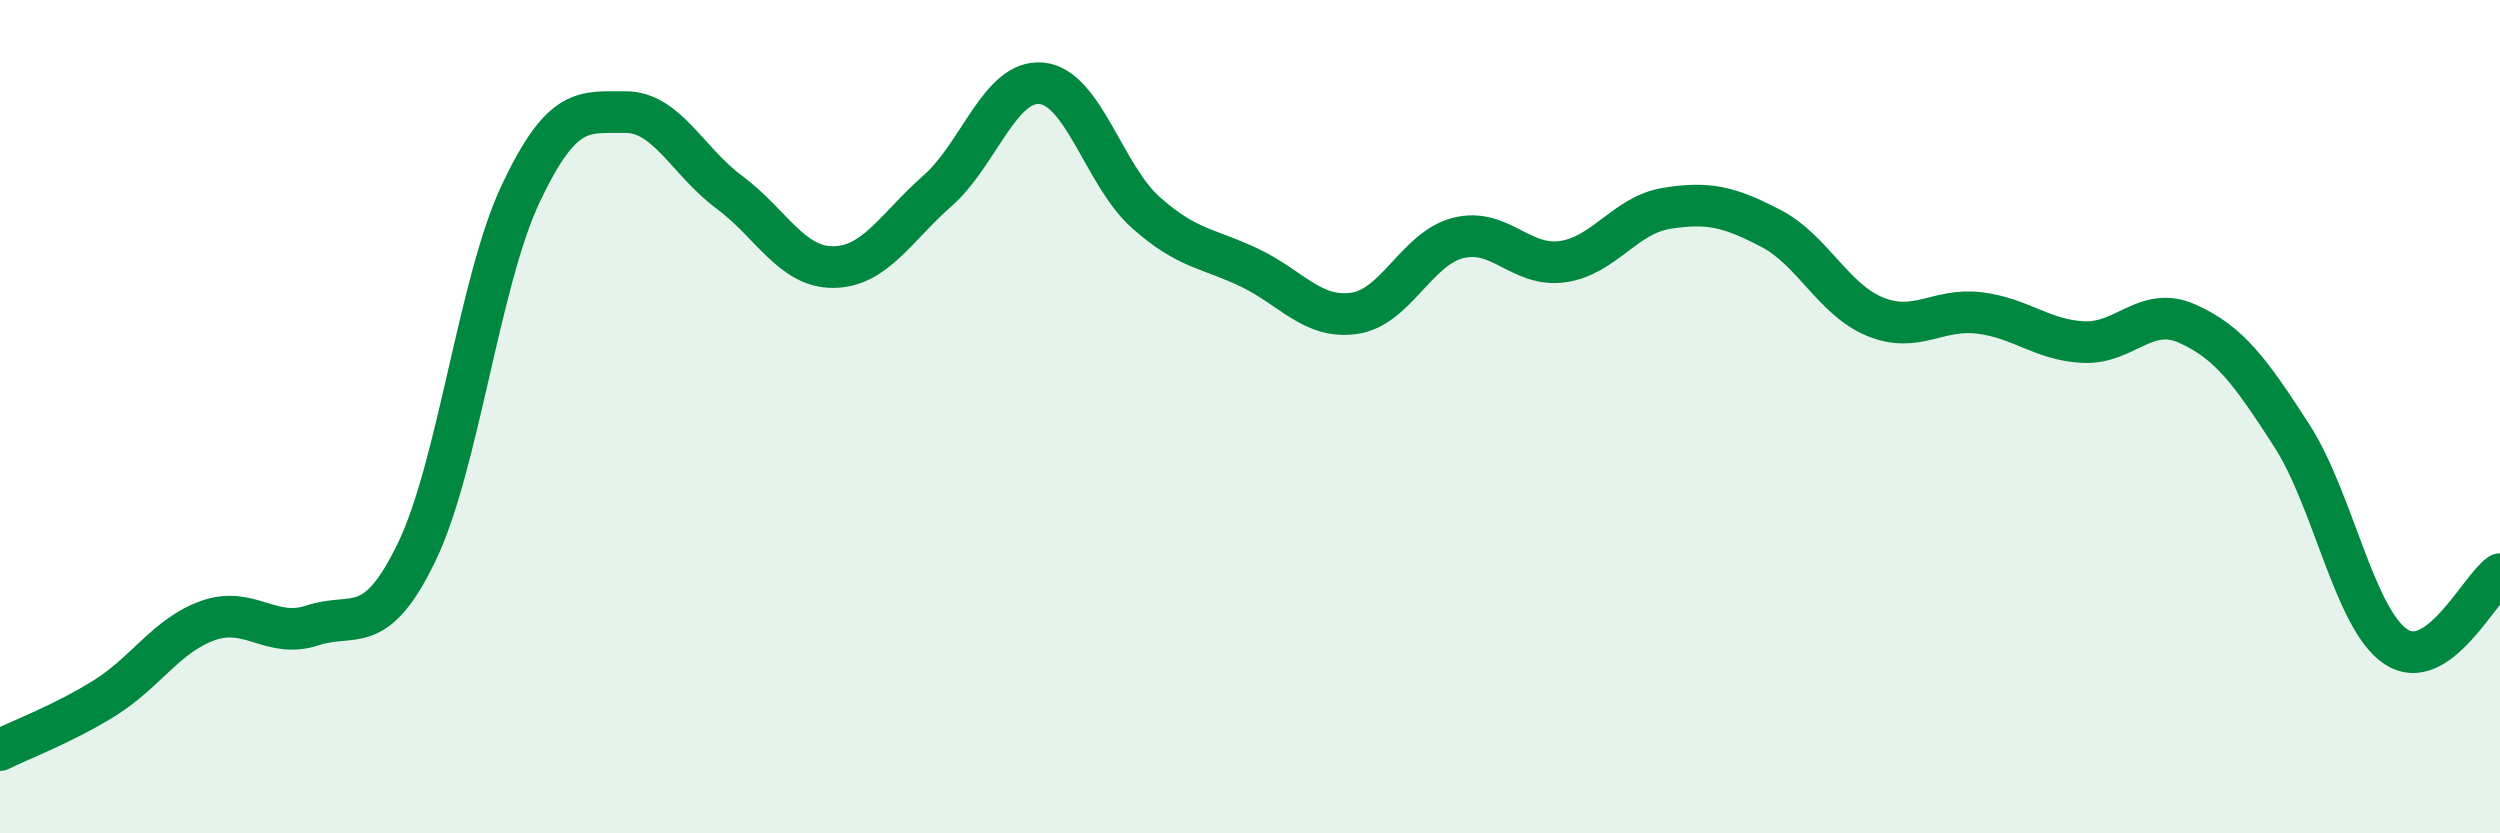
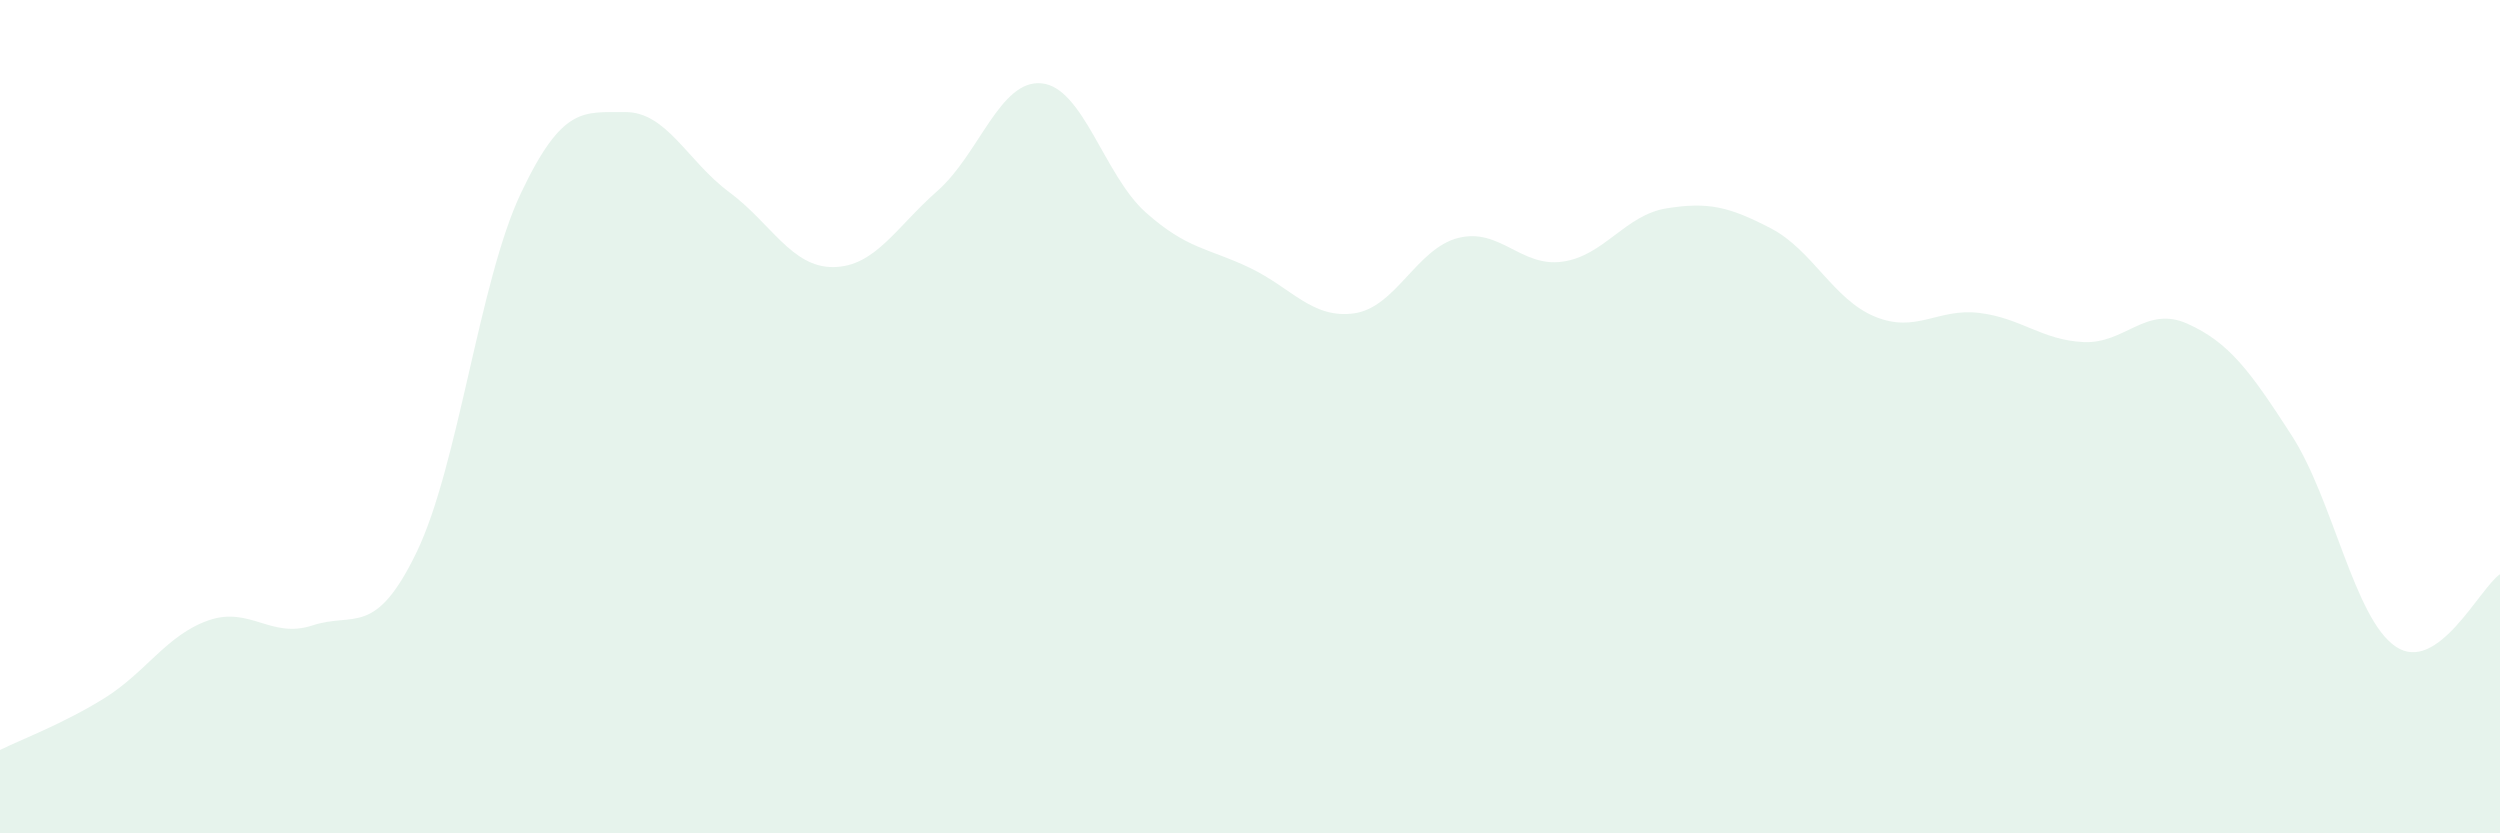
<svg xmlns="http://www.w3.org/2000/svg" width="60" height="20" viewBox="0 0 60 20">
  <path d="M 0,18 C 0.5,17.75 1.5,17.38 2.5,16.76 C 3.5,16.14 4,15.24 5,14.89 C 6,14.54 6.5,15.34 7.5,15.01 C 8.5,14.68 9,15.32 10,13.25 C 11,11.18 11.5,6.75 12.5,4.64 C 13.5,2.53 14,2.7 15,2.69 C 16,2.68 16.5,3.87 17.5,4.61 C 18.5,5.35 19,6.42 20,6.41 C 21,6.4 21.5,5.46 22.5,4.58 C 23.5,3.7 24,1.9 25,2 C 26,2.1 26.5,4.21 27.5,5.1 C 28.5,5.99 29,5.95 30,6.43 C 31,6.91 31.5,7.66 32.5,7.52 C 33.5,7.38 34,5.96 35,5.71 C 36,5.46 36.5,6.42 37.5,6.28 C 38.5,6.14 39,5.16 40,5 C 41,4.84 41.5,4.96 42.5,5.48 C 43.5,6 44,7.19 45,7.6 C 46,8.01 46.5,7.39 47.5,7.51 C 48.5,7.63 49,8.16 50,8.21 C 51,8.26 51.5,7.32 52.5,7.77 C 53.5,8.22 54,8.9 55,10.45 C 56,12 56.5,14.85 57.5,15.52 C 58.5,16.19 59.5,14.13 60,13.78L60 20L0 20Z" fill="#008740" opacity="0.1" stroke-linecap="round" stroke-linejoin="round" />
-   <path d="M 0,18 C 0.5,17.75 1.5,17.38 2.5,16.76 C 3.5,16.14 4,15.24 5,14.89 C 6,14.54 6.5,15.34 7.5,15.01 C 8.5,14.68 9,15.32 10,13.25 C 11,11.18 11.5,6.75 12.5,4.64 C 13.5,2.53 14,2.7 15,2.69 C 16,2.68 16.5,3.87 17.5,4.61 C 18.5,5.35 19,6.42 20,6.41 C 21,6.4 21.5,5.46 22.5,4.58 C 23.5,3.7 24,1.9 25,2 C 26,2.1 26.5,4.21 27.5,5.1 C 28.5,5.99 29,5.95 30,6.43 C 31,6.91 31.5,7.66 32.5,7.52 C 33.5,7.38 34,5.96 35,5.71 C 36,5.46 36.5,6.42 37.5,6.28 C 38.5,6.14 39,5.16 40,5 C 41,4.84 41.5,4.96 42.5,5.48 C 43.5,6 44,7.19 45,7.6 C 46,8.01 46.5,7.39 47.5,7.51 C 48.5,7.63 49,8.16 50,8.21 C 51,8.26 51.5,7.32 52.5,7.77 C 53.5,8.22 54,8.9 55,10.45 C 56,12 56.5,14.85 57.5,15.52 C 58.5,16.19 59.5,14.13 60,13.78" stroke="#008740" stroke-width="1" fill="none" stroke-linecap="round" stroke-linejoin="round" />
</svg>